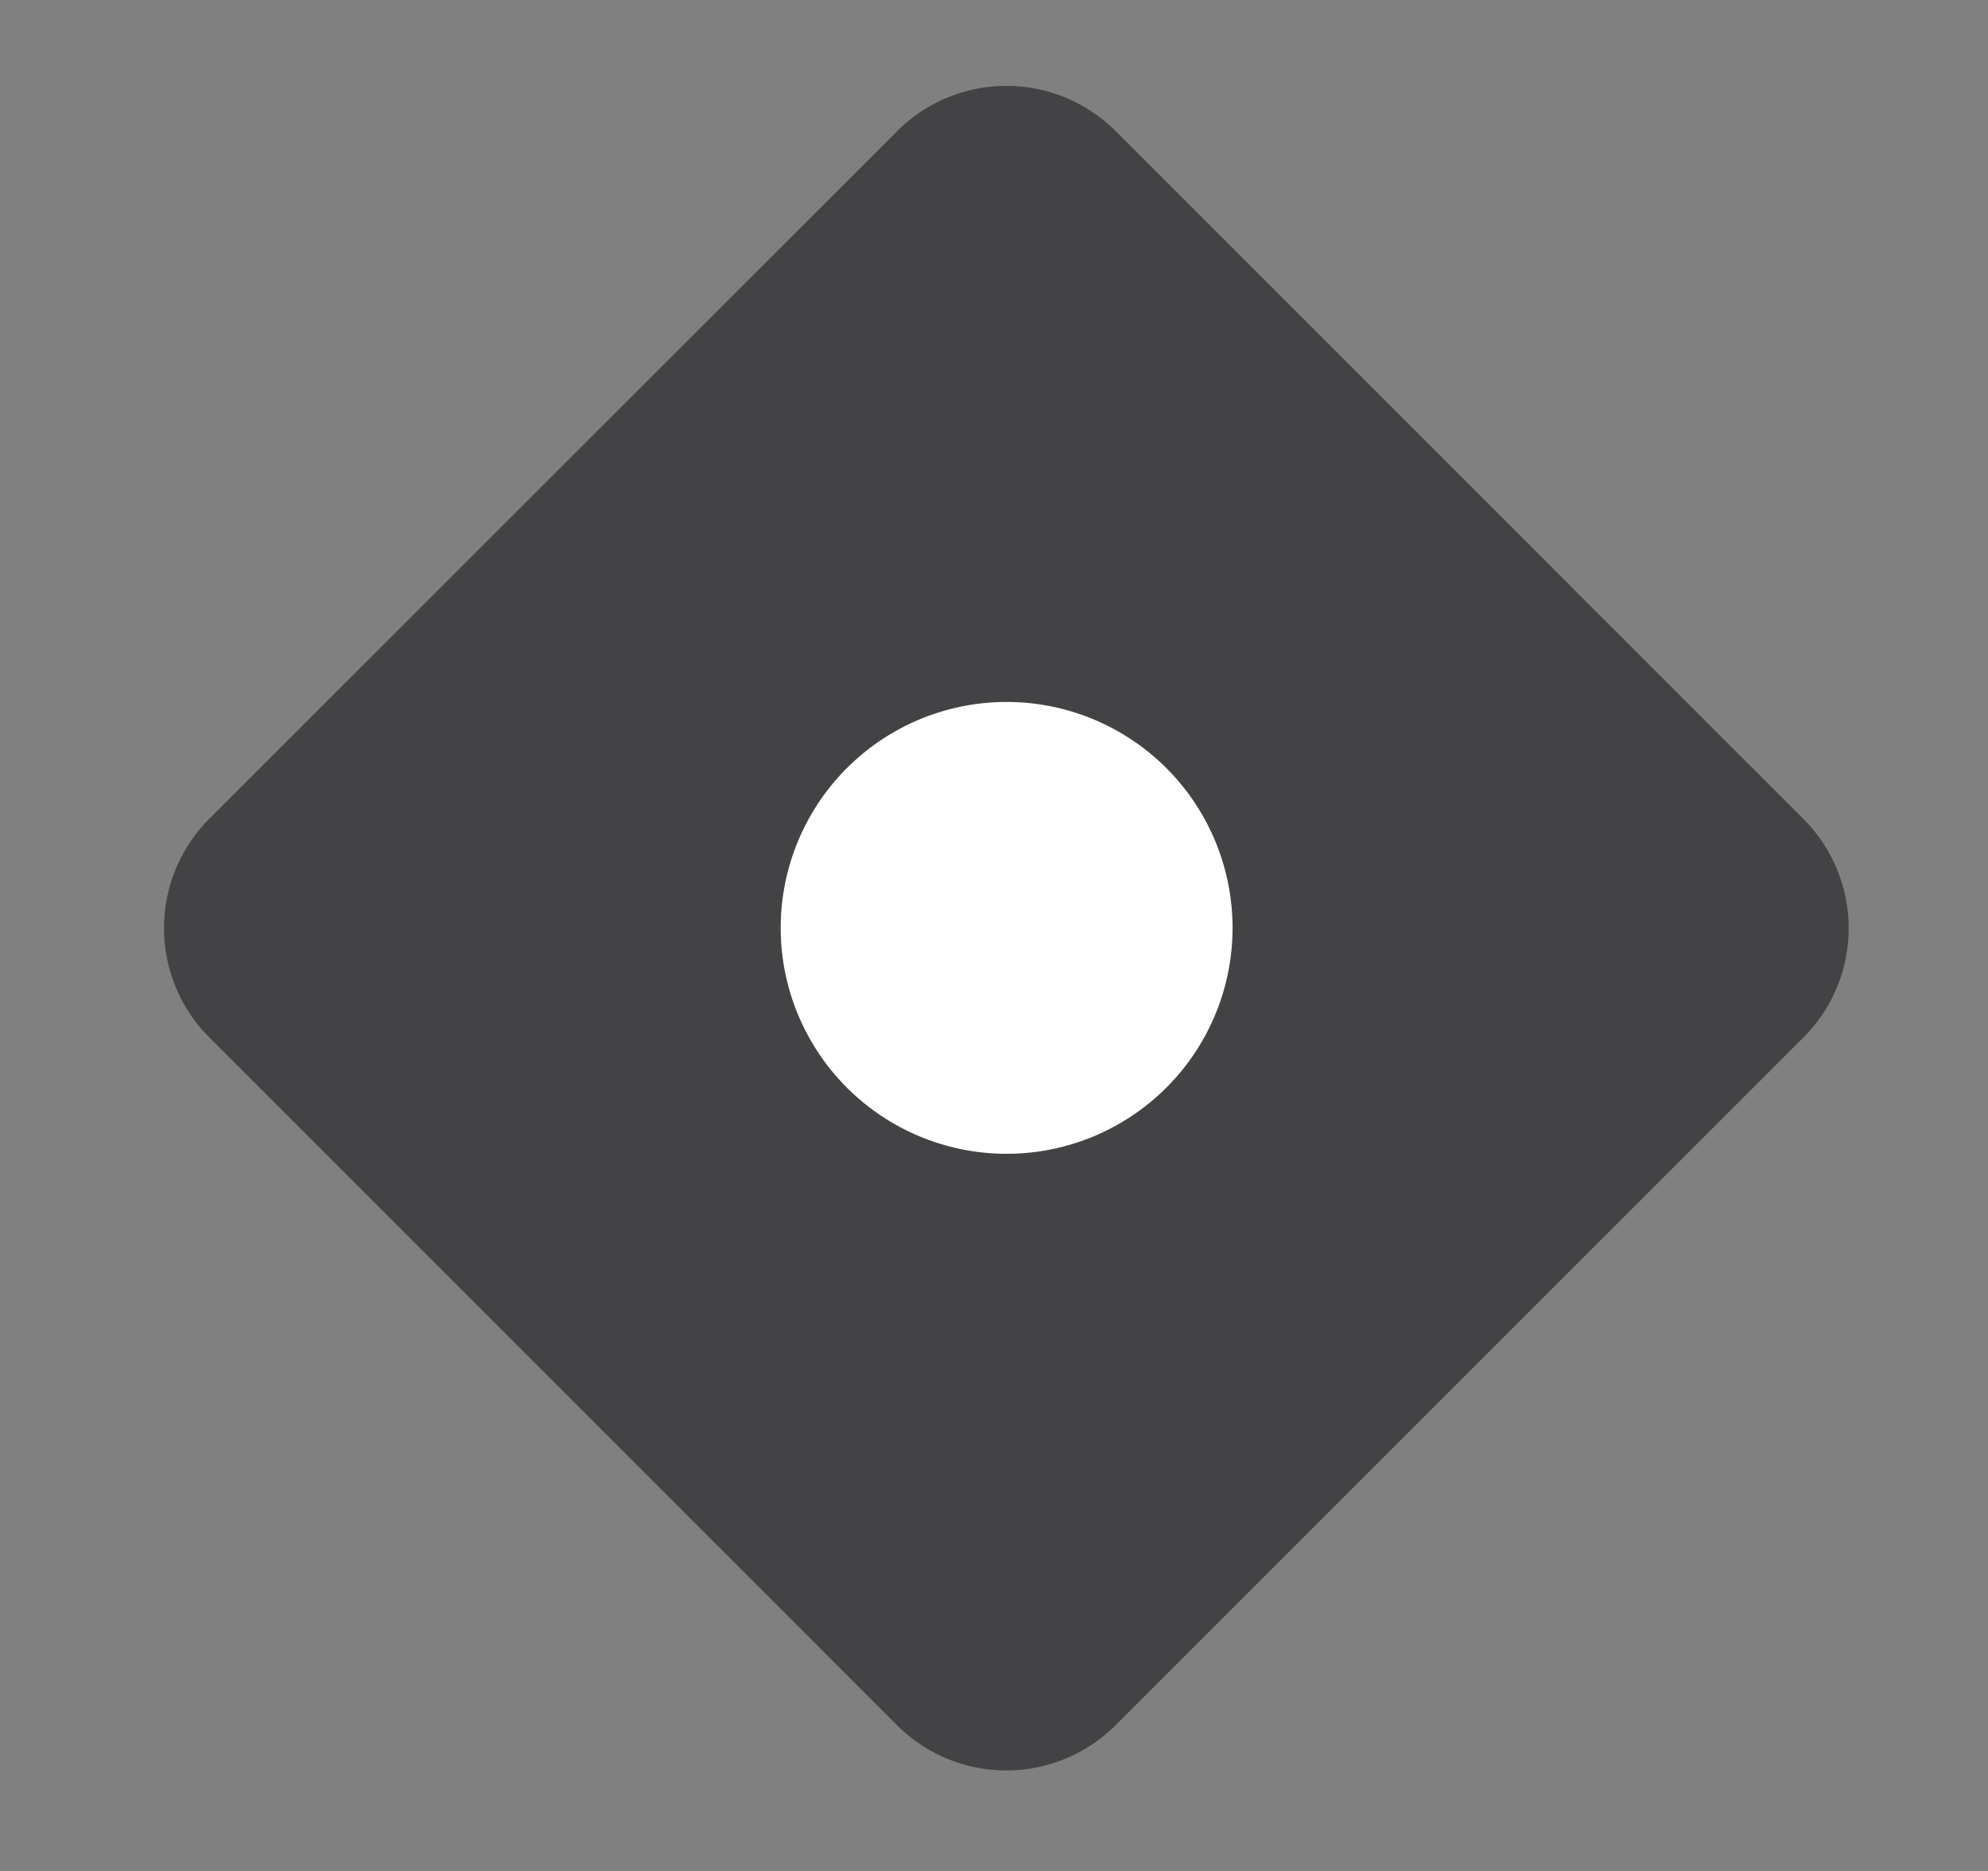
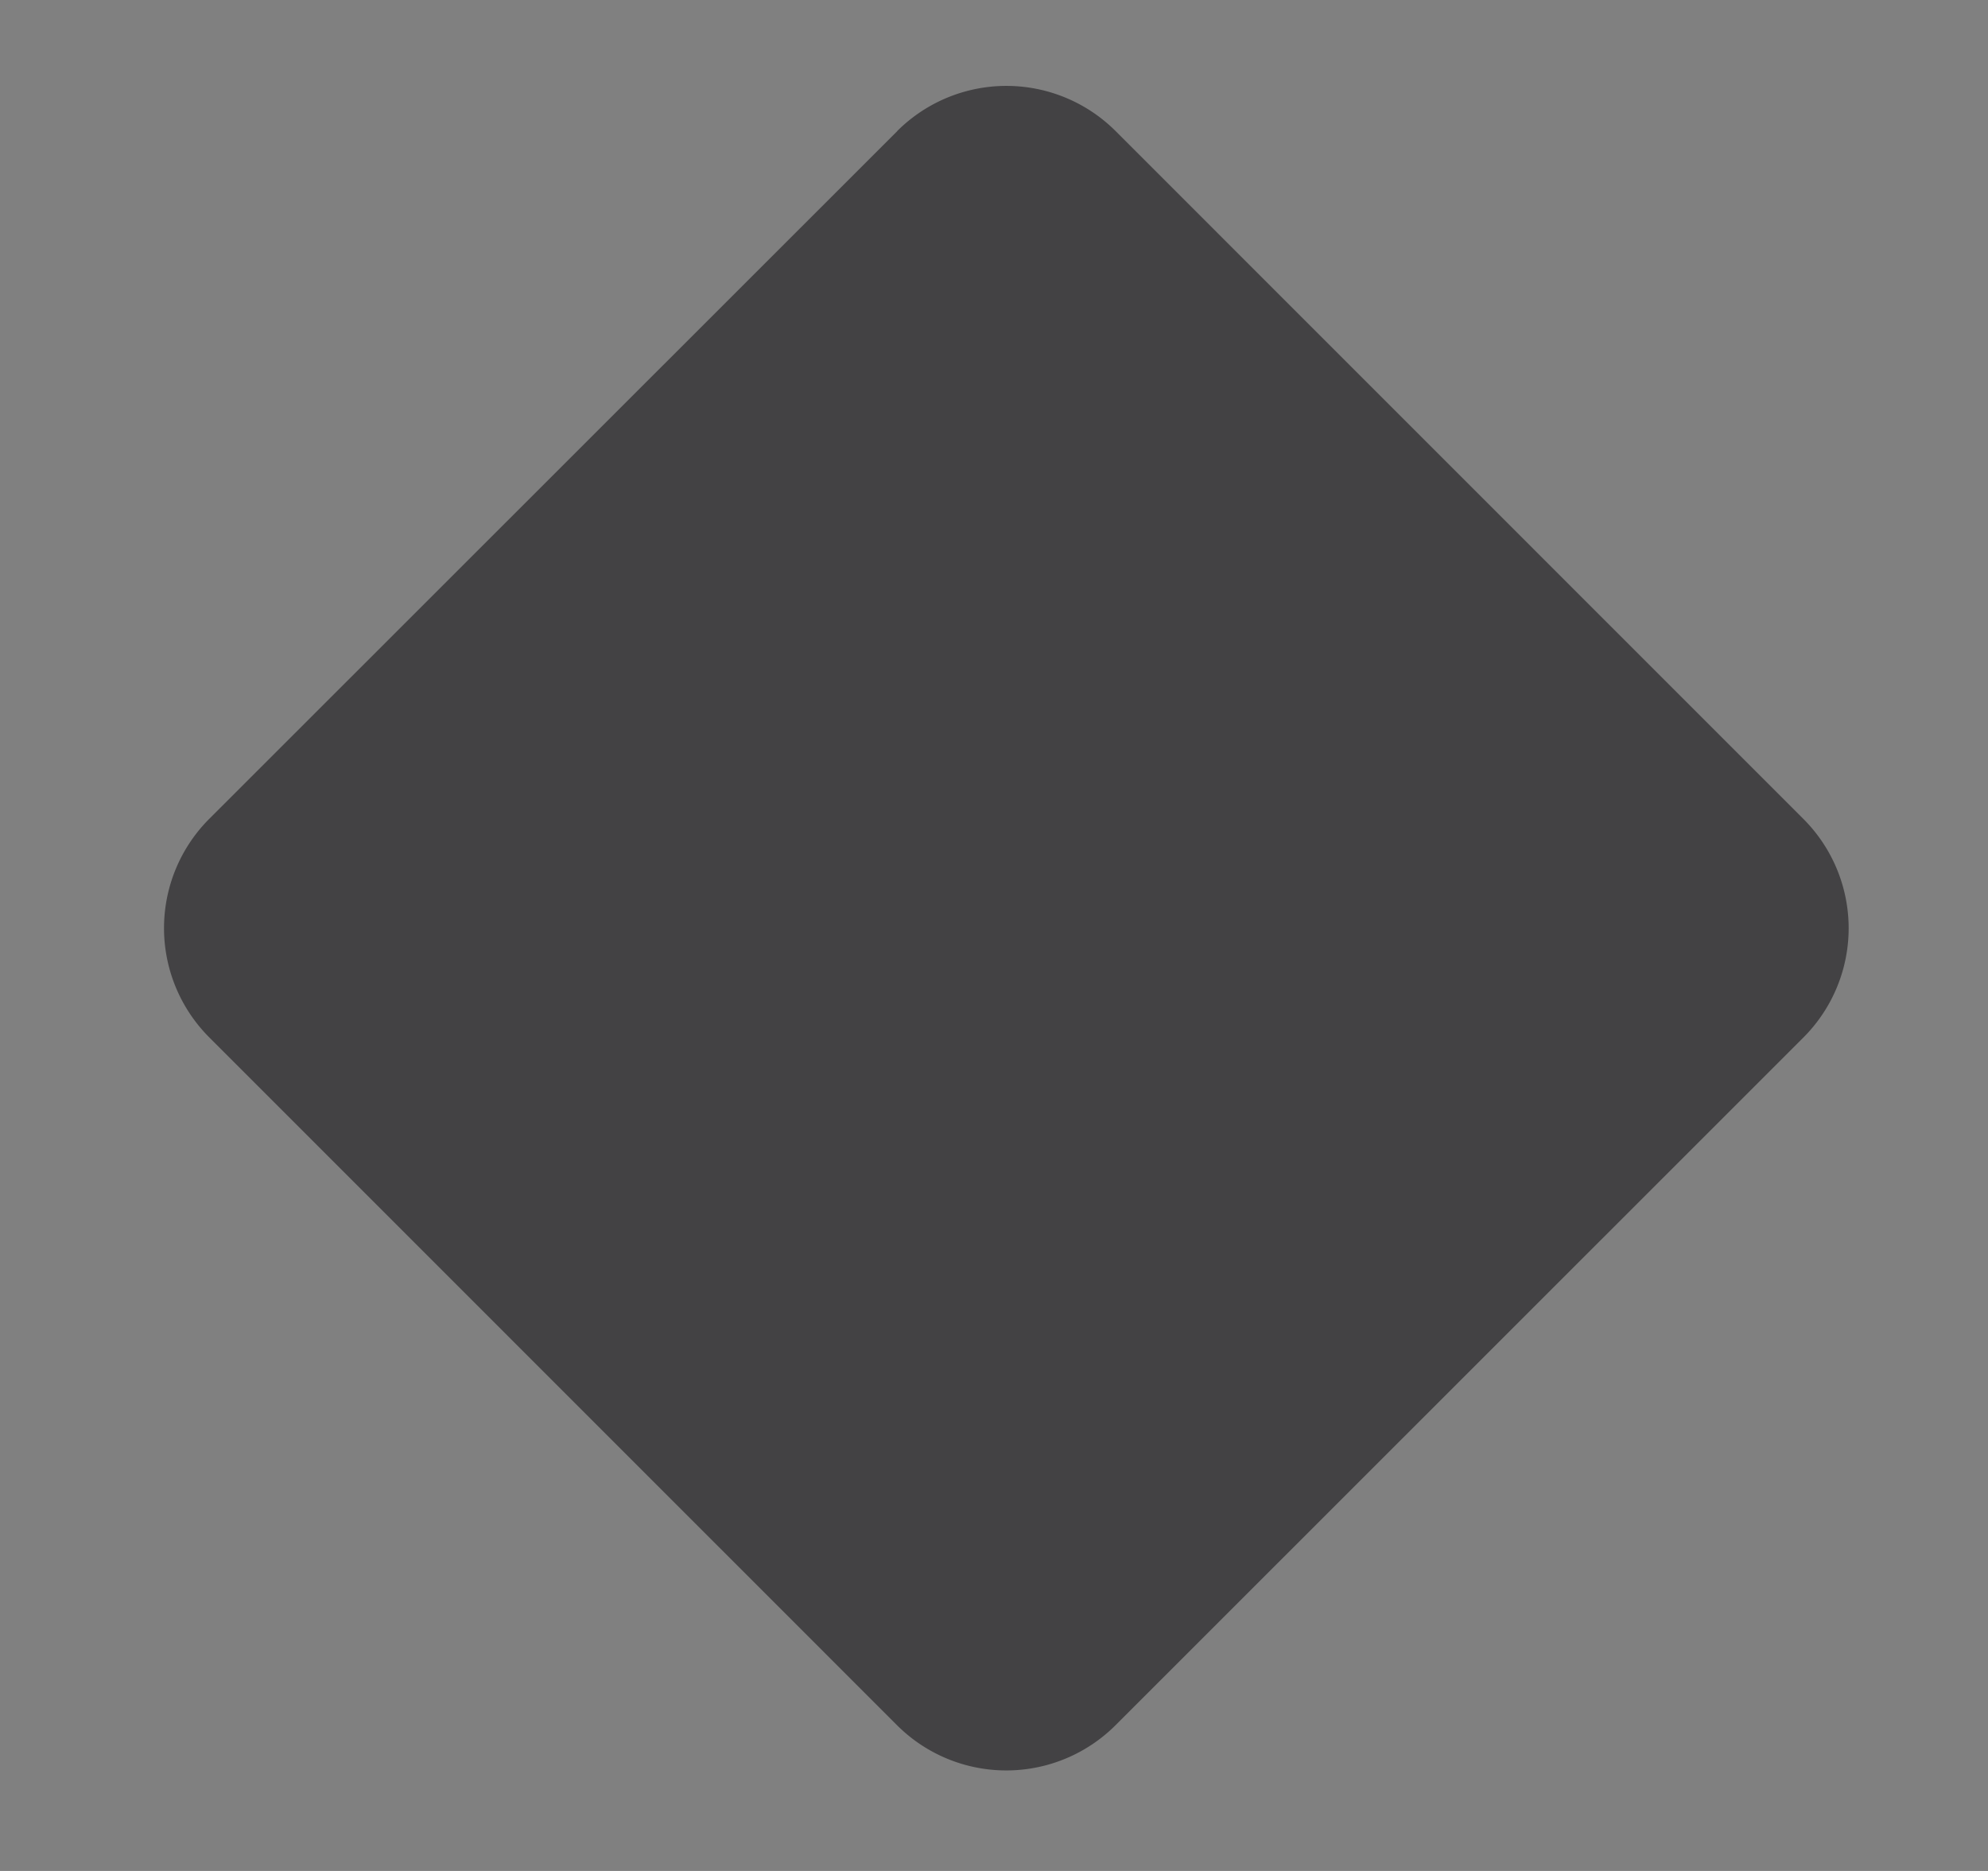
<svg xmlns="http://www.w3.org/2000/svg" width="17" height="16" fill="none">
  <rect width="100%" height="100%" fill="#808080" stroke="none" />
  <path fill="#434244" d="M7.672 1.122 1.79 7.002a1.322 1.322 0 0 0 0 1.87l5.88 5.881a1.322 1.322 0 0 0 1.87 0l5.881-5.88a1.322 1.322 0 0 0 0-1.87l-5.88-5.881a1.322 1.322 0 0 0-1.87 0Z" />
-   <path fill="#fff" d="M10.54 7.934a1.932 1.932 0 1 1-3.864.002 1.932 1.932 0 0 1 3.864-.002Z" />
</svg>